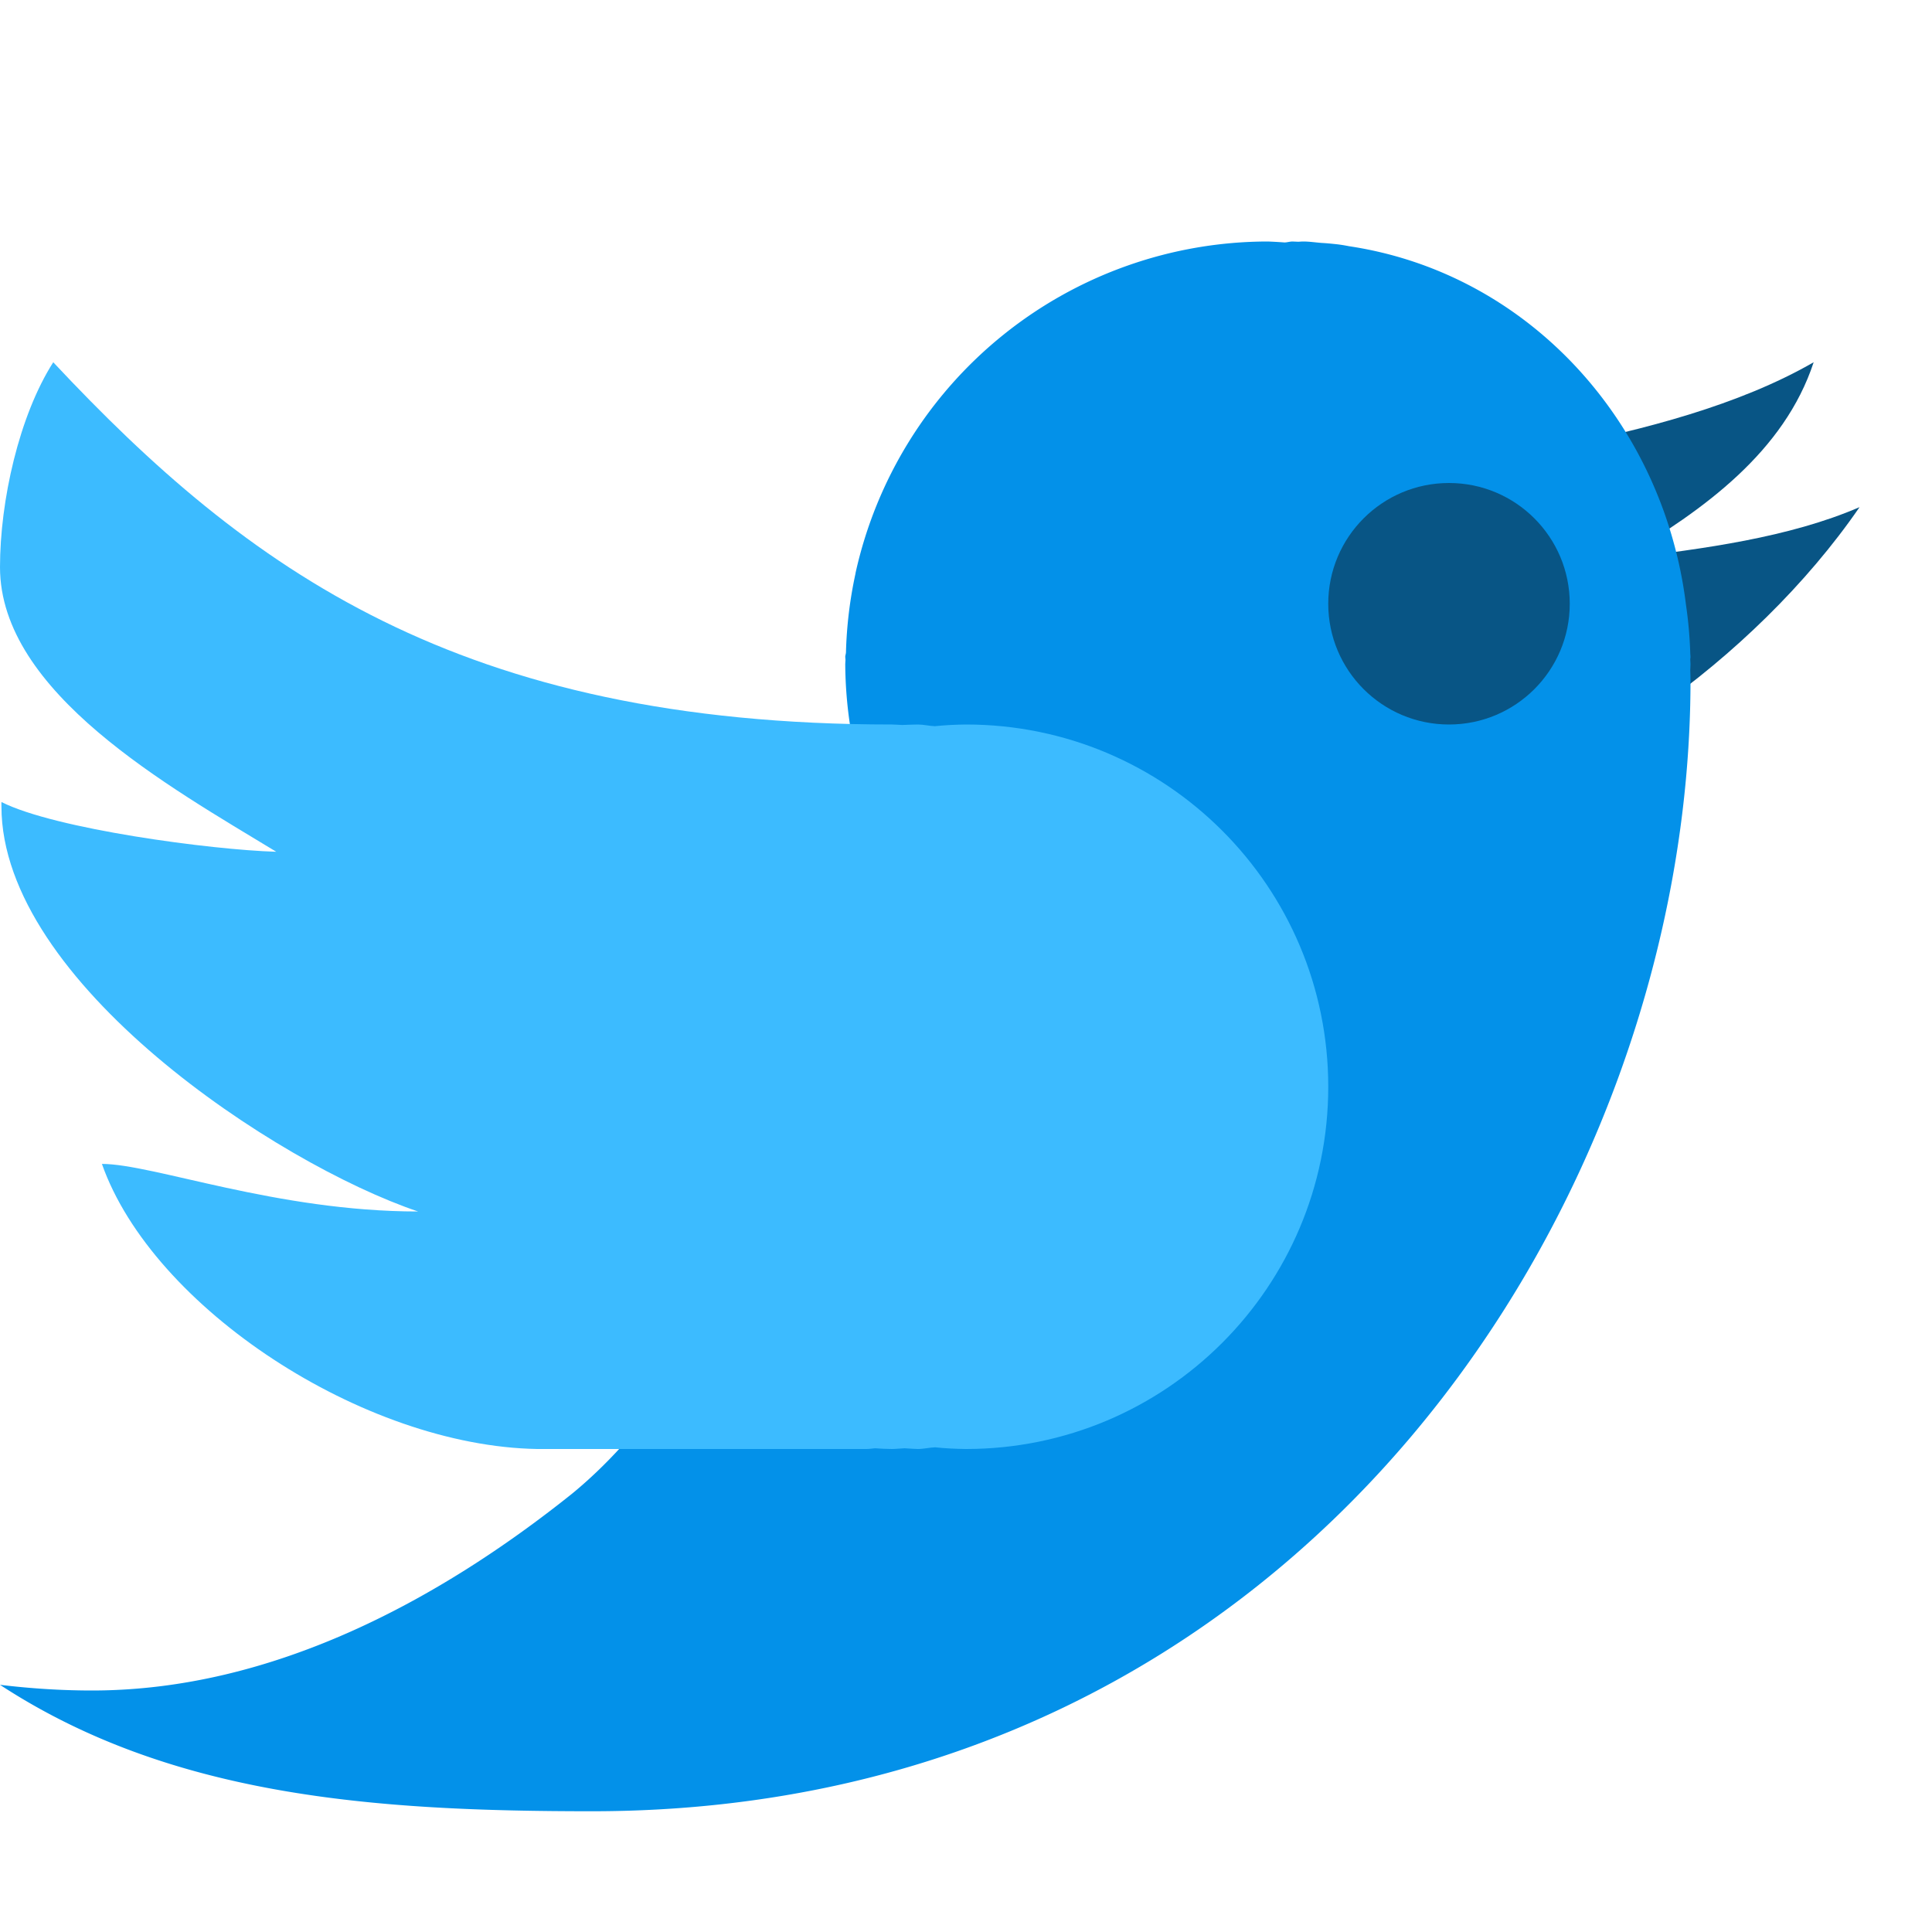
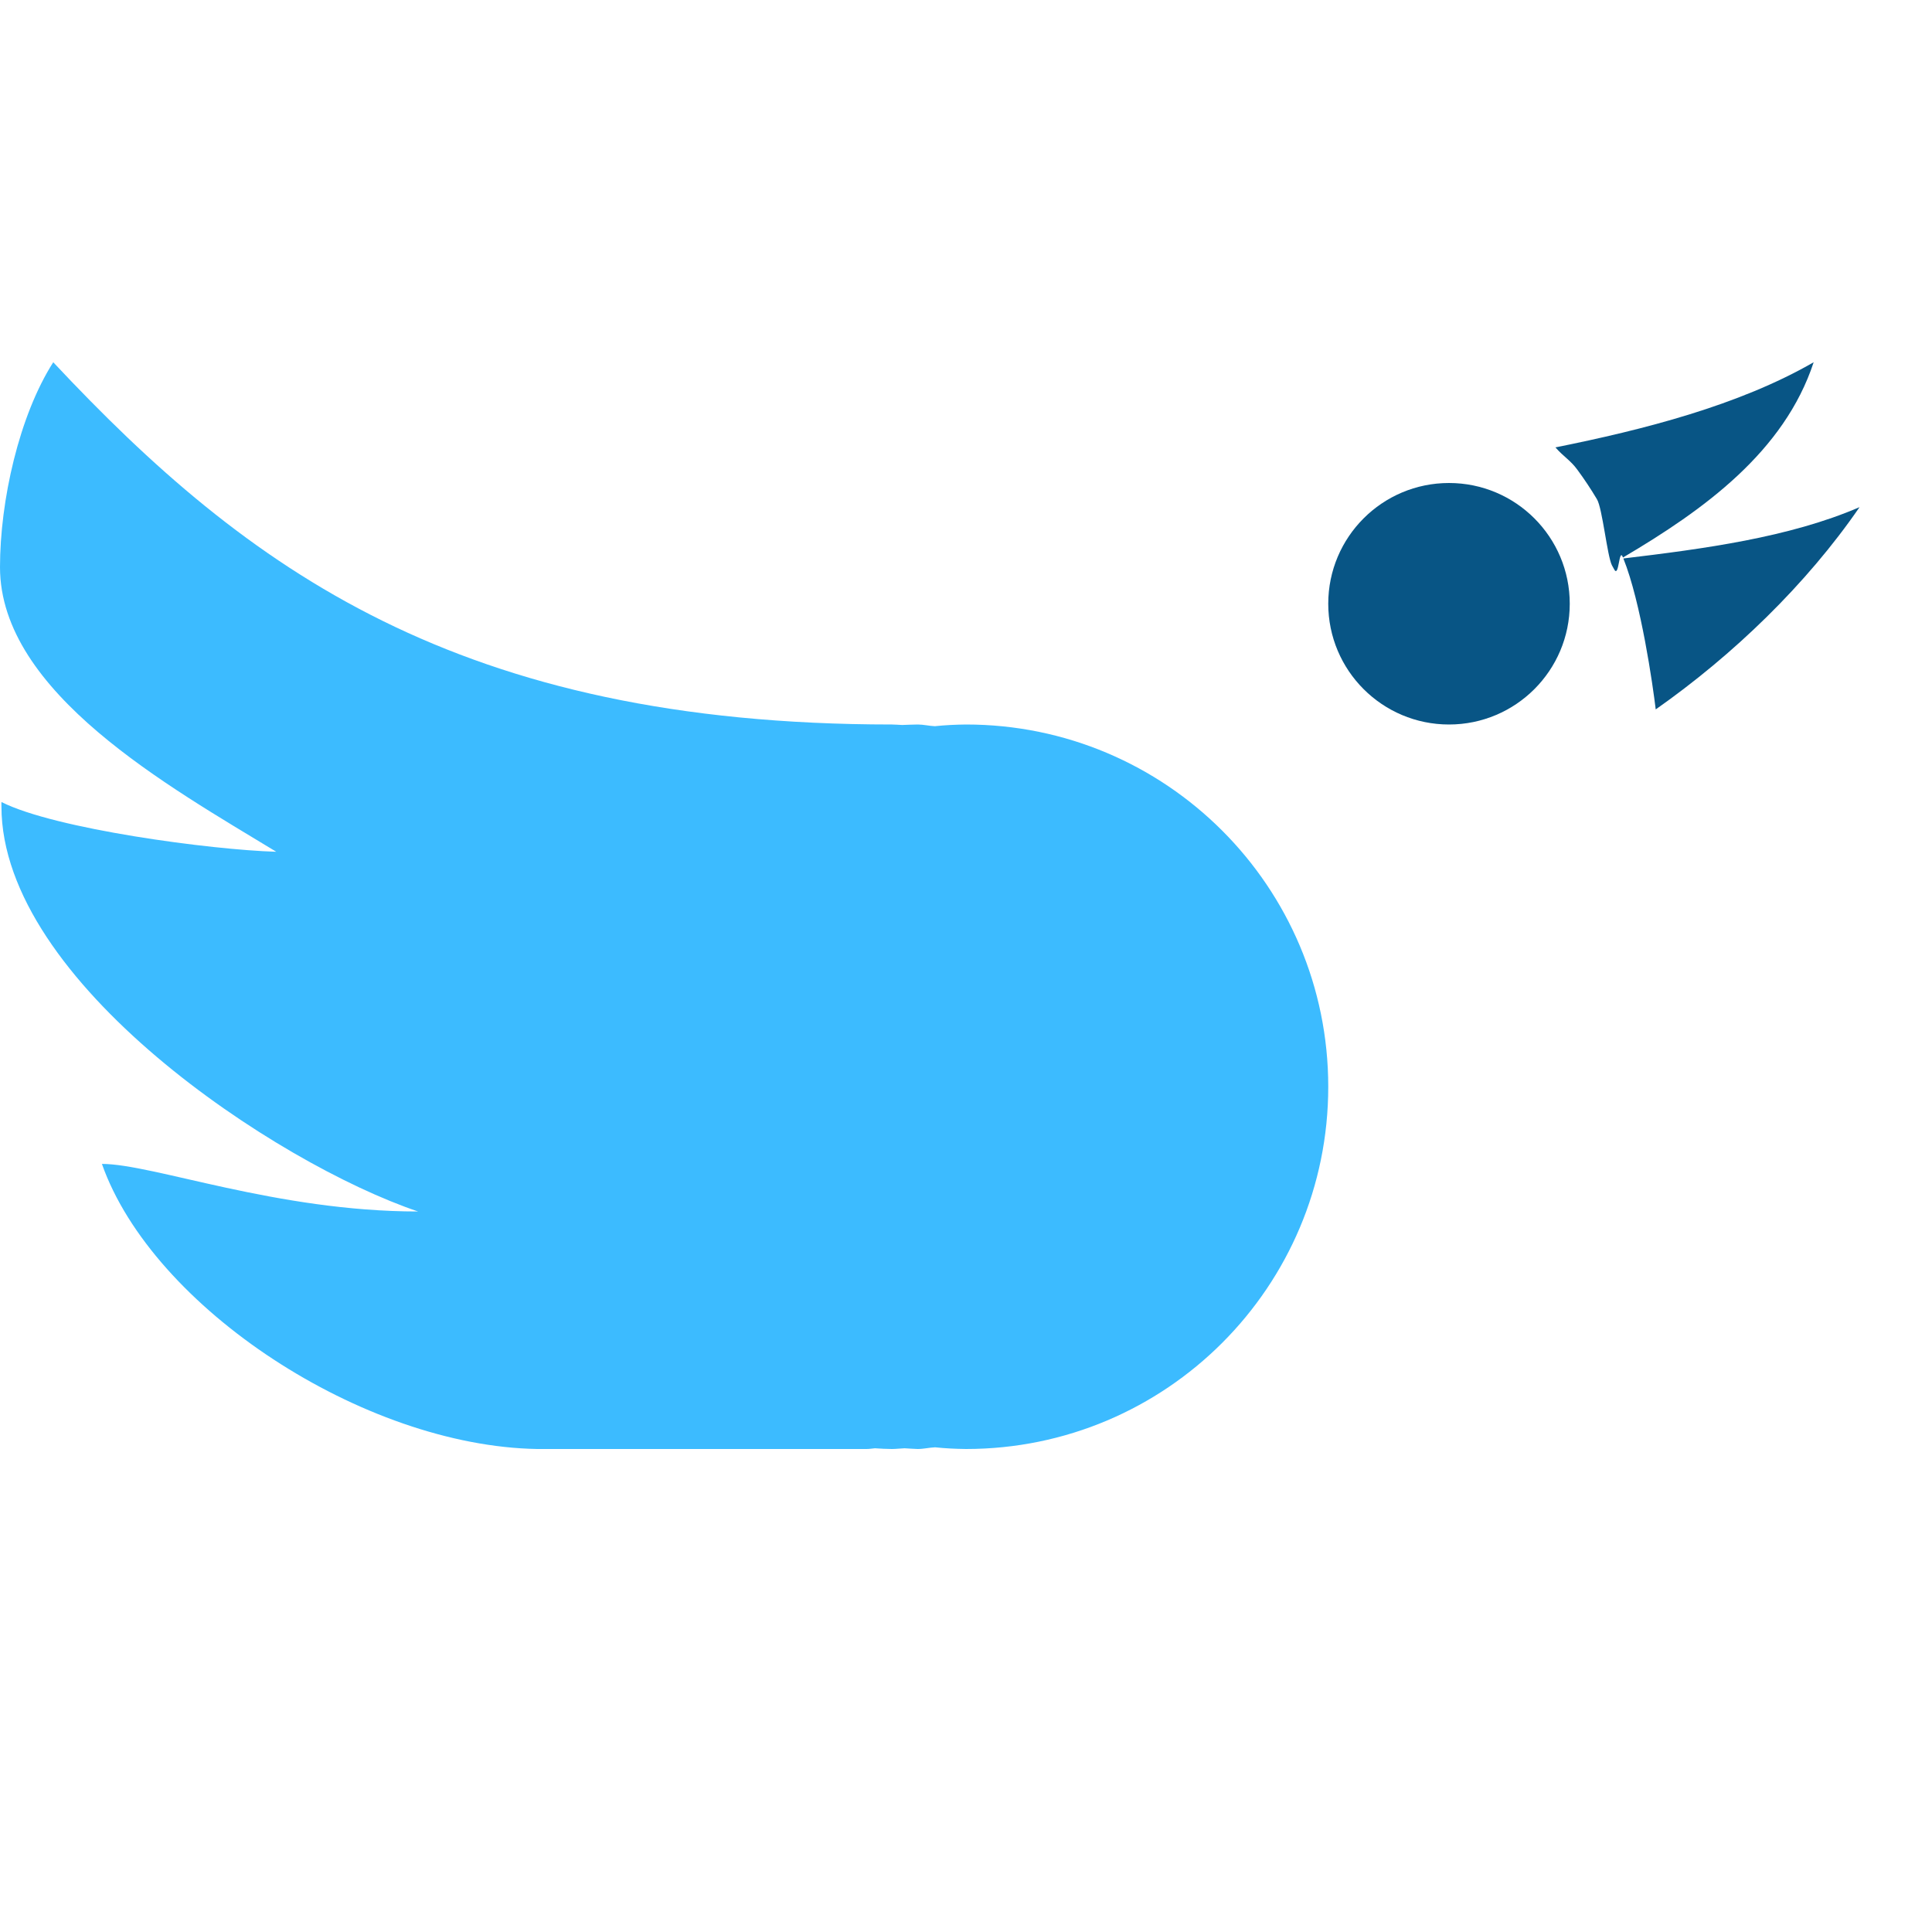
<svg xmlns="http://www.w3.org/2000/svg" width="16" height="16" version="1">
  <path style="fill:#085585" d="M 15.02,3 C 14.401,3.357 13.61,3.559 12.882,3.705 12.883,3.706 12.884,3.707 12.884,3.708 12.947,3.78 13.007,3.813 13.063,3.89 13.121,3.969 13.175,4.05 13.225,4.134 13.27,4.207 13.31,4.603 13.349,4.681 13.354,4.691 13.36,4.7 13.365,4.71 L 13.366,4.712 C 13.409,4.799 13.406,4.526 13.441,4.617 14.113,4.221 14.776,3.741 15.02,3 Z M 15.4,4.2 C 14.816,4.452 14.103,4.546 13.444,4.625 13.59,4.988 13.688,5.675 13.712,5.875 14.354,5.424 14.959,4.841 15.4,4.2 Z" />
-   <path style="fill:#0391e9" d="M 10.5,2 A 3.5,3.5 0 0 0 7.086,4.742 C 7.085,4.746 7.085,4.75 7.084,4.754 A 3.5,3.5 0 0 0 7.006,5.4 C 7.006,5.414 7,5.427 7,5.441 7.001,5.449 7.001,5.457 7.002,5.465 A 3.5,3.5 0 0 0 7,5.5 3.5,3.5 0 0 0 7.043,6.027 C 7.183,8.442 6.151,11.215 4.734,12.373 3.64,13.247 2.26,14 0.762,14 0.504,14 0.25,13.983 0,13.953 1.415,14.878 3.096,15 4.902,15 10.784,15 14,9.94 14,5.635 14,5.606 13.999,5.579 13.998,5.551 A 3.5,3.5 0 0 0 14,5.5 3.5,3.5 0 0 0 13.998,5.461 C 13.998,5.455 14,5.448 14,5.441 14,5.43 13.998,5.42 13.998,5.408 A 3.5,3.5 0 0 0 13.963,5.012 C 13.778,3.495 12.654,2.261 11.172,2.039 11.137,2.032 11.101,2.026 11.064,2.022 11.025,2.018 10.987,2.014 10.947,2.012 10.895,2.008 10.845,2 10.791,2 10.777,2 10.762,2.002 10.748,2.002 10.734,2.001 10.719,2.001 10.705,2 10.683,2 10.661,2.007 10.639,2.008 A 3.5,3.5 0 0 0 10.5,2 Z" />
  <path style="fill:#3cbbff" d="M 0.441,3 C 0.158,3.443 0,4.148 0,4.697 0,5.737 1.405,6.517 2.288,7.054 1.749,7.038 0.455,6.866 0.012,6.642 0.011,6.654 0.012,6.666 0.012,6.679 0.012,8.131 2.289,9.637 3.462,10.033 2.289,10.033 1.266,9.639 0.844,9.639 1.263,10.83 3.009,11.976 4.449,12 H 7.176 C 7.201,12 7.222,11.996 7.246,11.994 7.293,11.998 7.339,11.999 7.387,12 7.422,12 7.457,11.995 7.492,11.994 7.528,11.996 7.563,11.999 7.6,12 7.648,12 7.696,11.988 7.744,11.986 7.829,11.995 7.915,11.999 8,12 9.657,12 11,10.657 11,9 11,7.343 9.657,6 8,6 7.914,6.001 7.828,6.005 7.742,6.014 7.694,6.012 7.648,6 7.6,6 7.557,6.001 7.514,6.002 7.471,6.004 7.443,6.003 7.415,6 7.387,6 3.798,6 2.046,4.713 0.441,3 Z" />
  <circle style="fill:#085585" cx="12" cy="5" r="1" />
</svg>